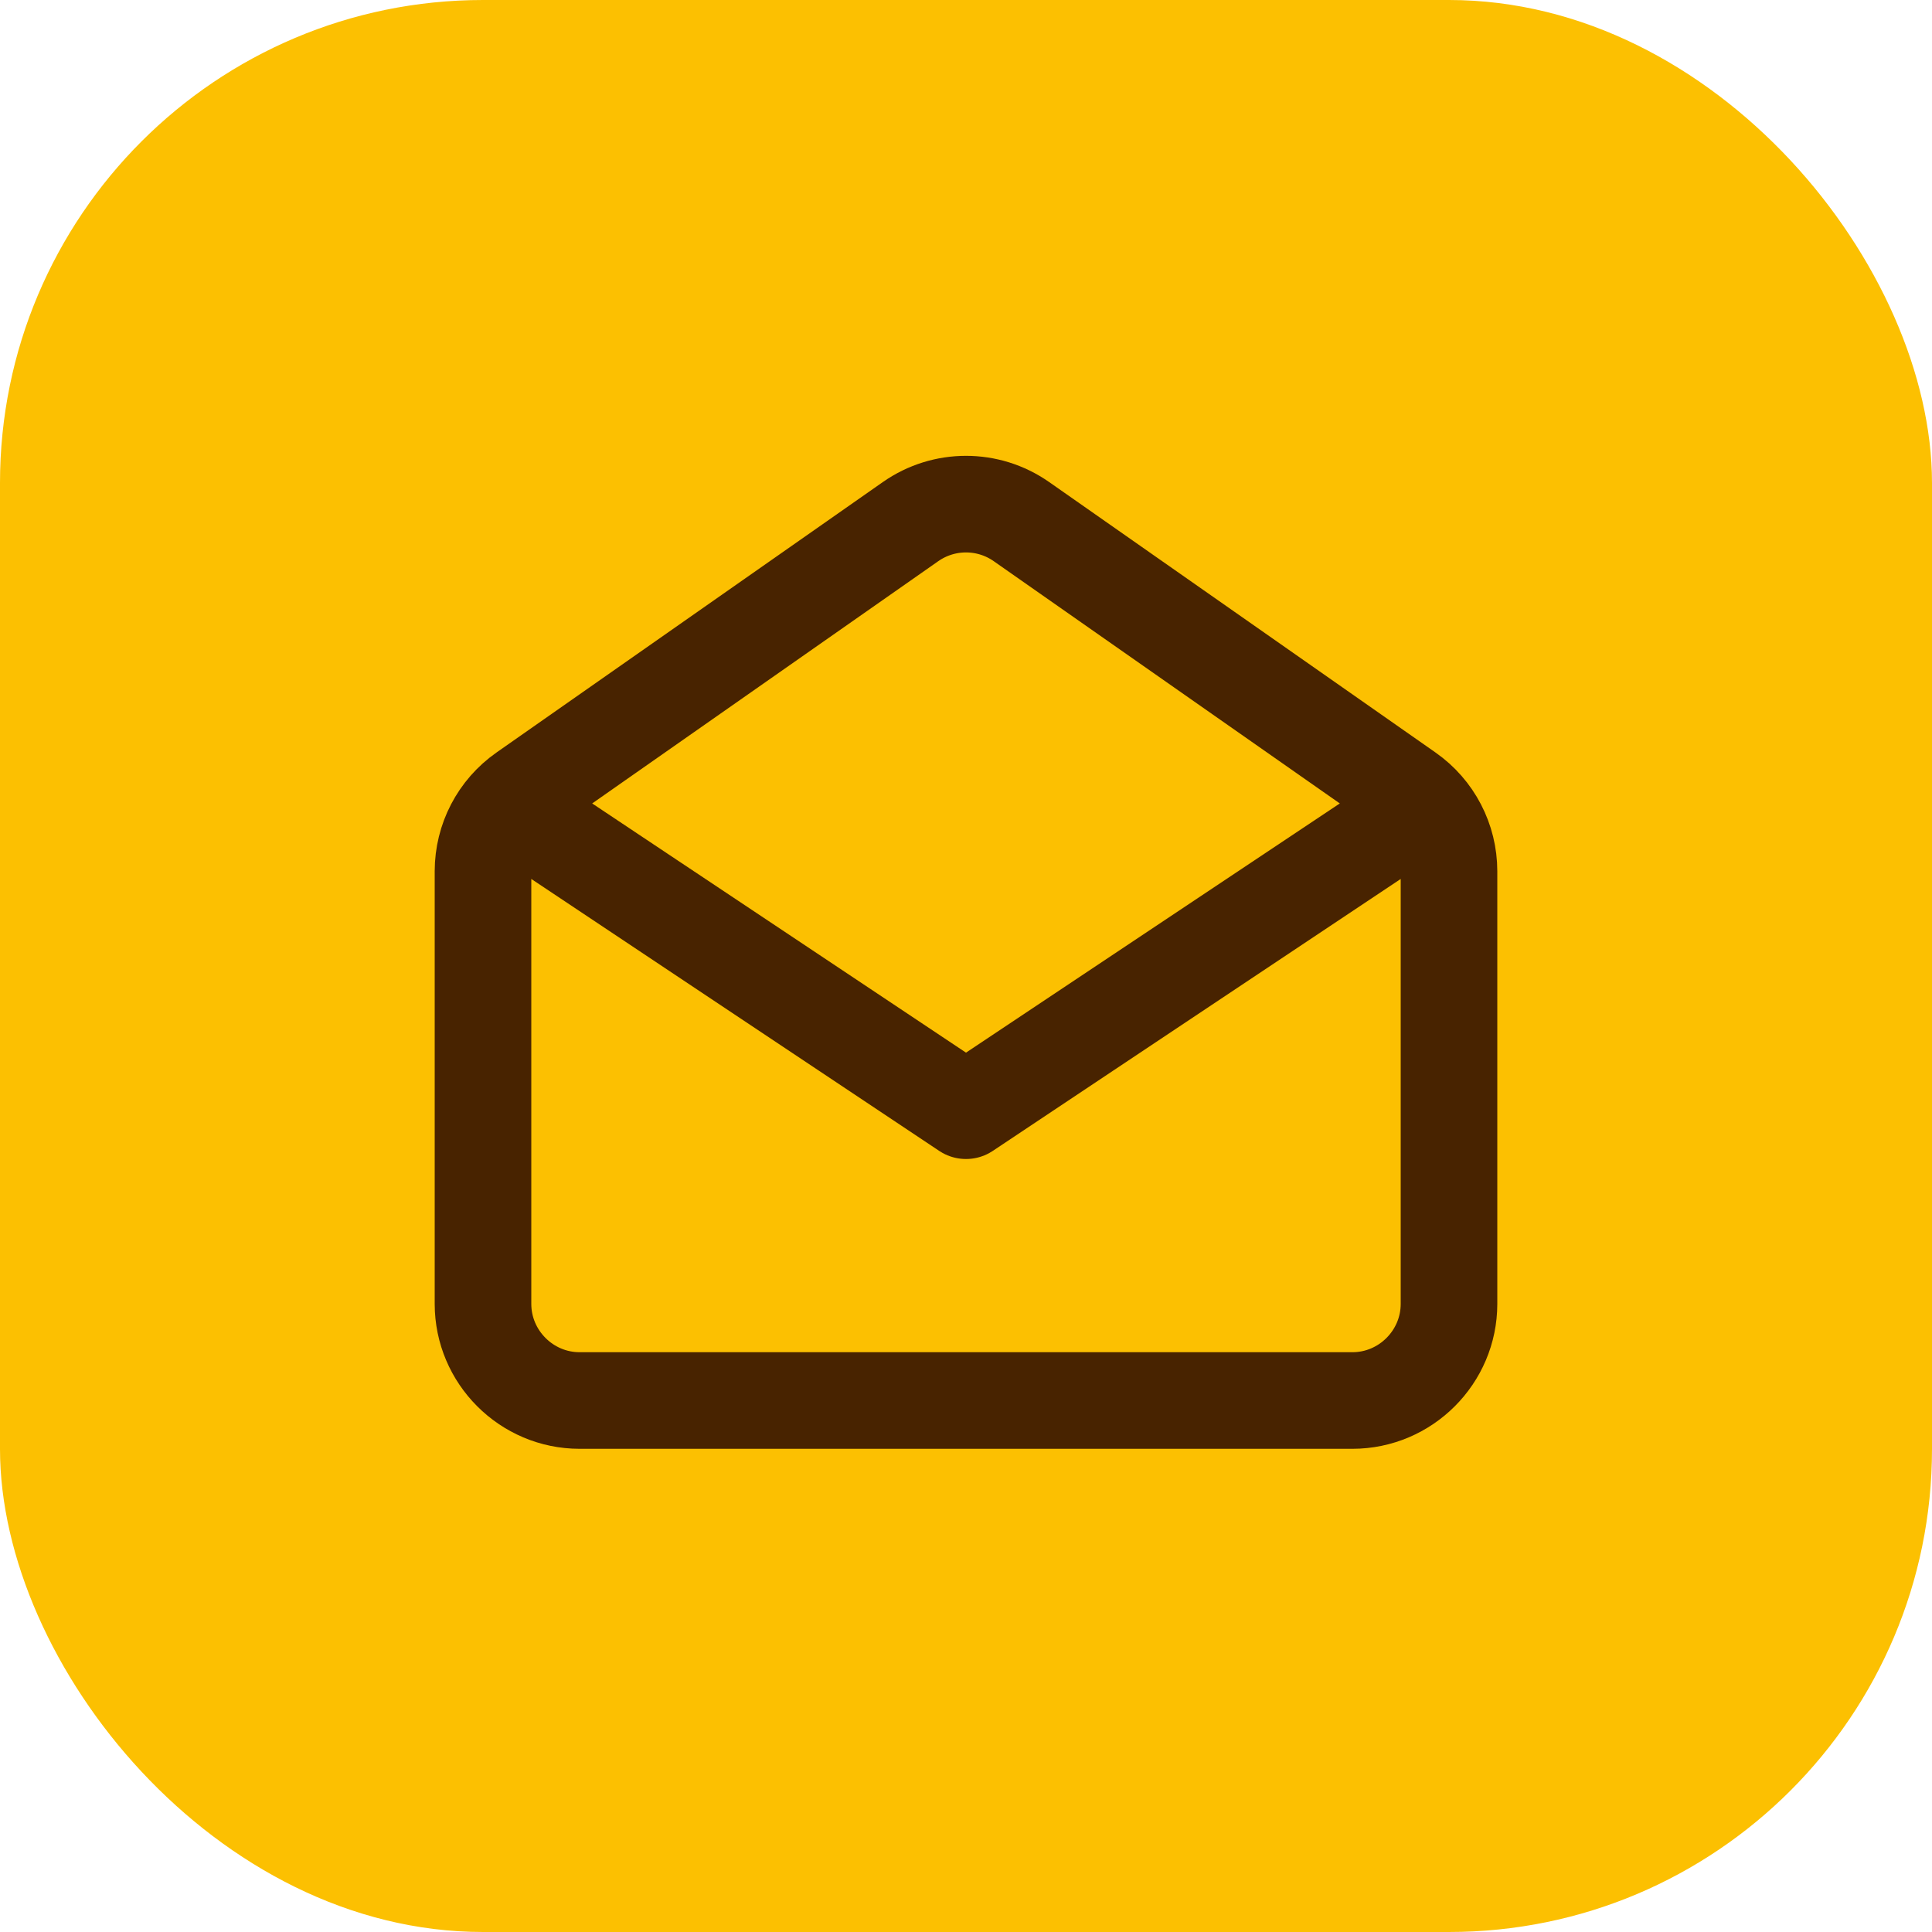
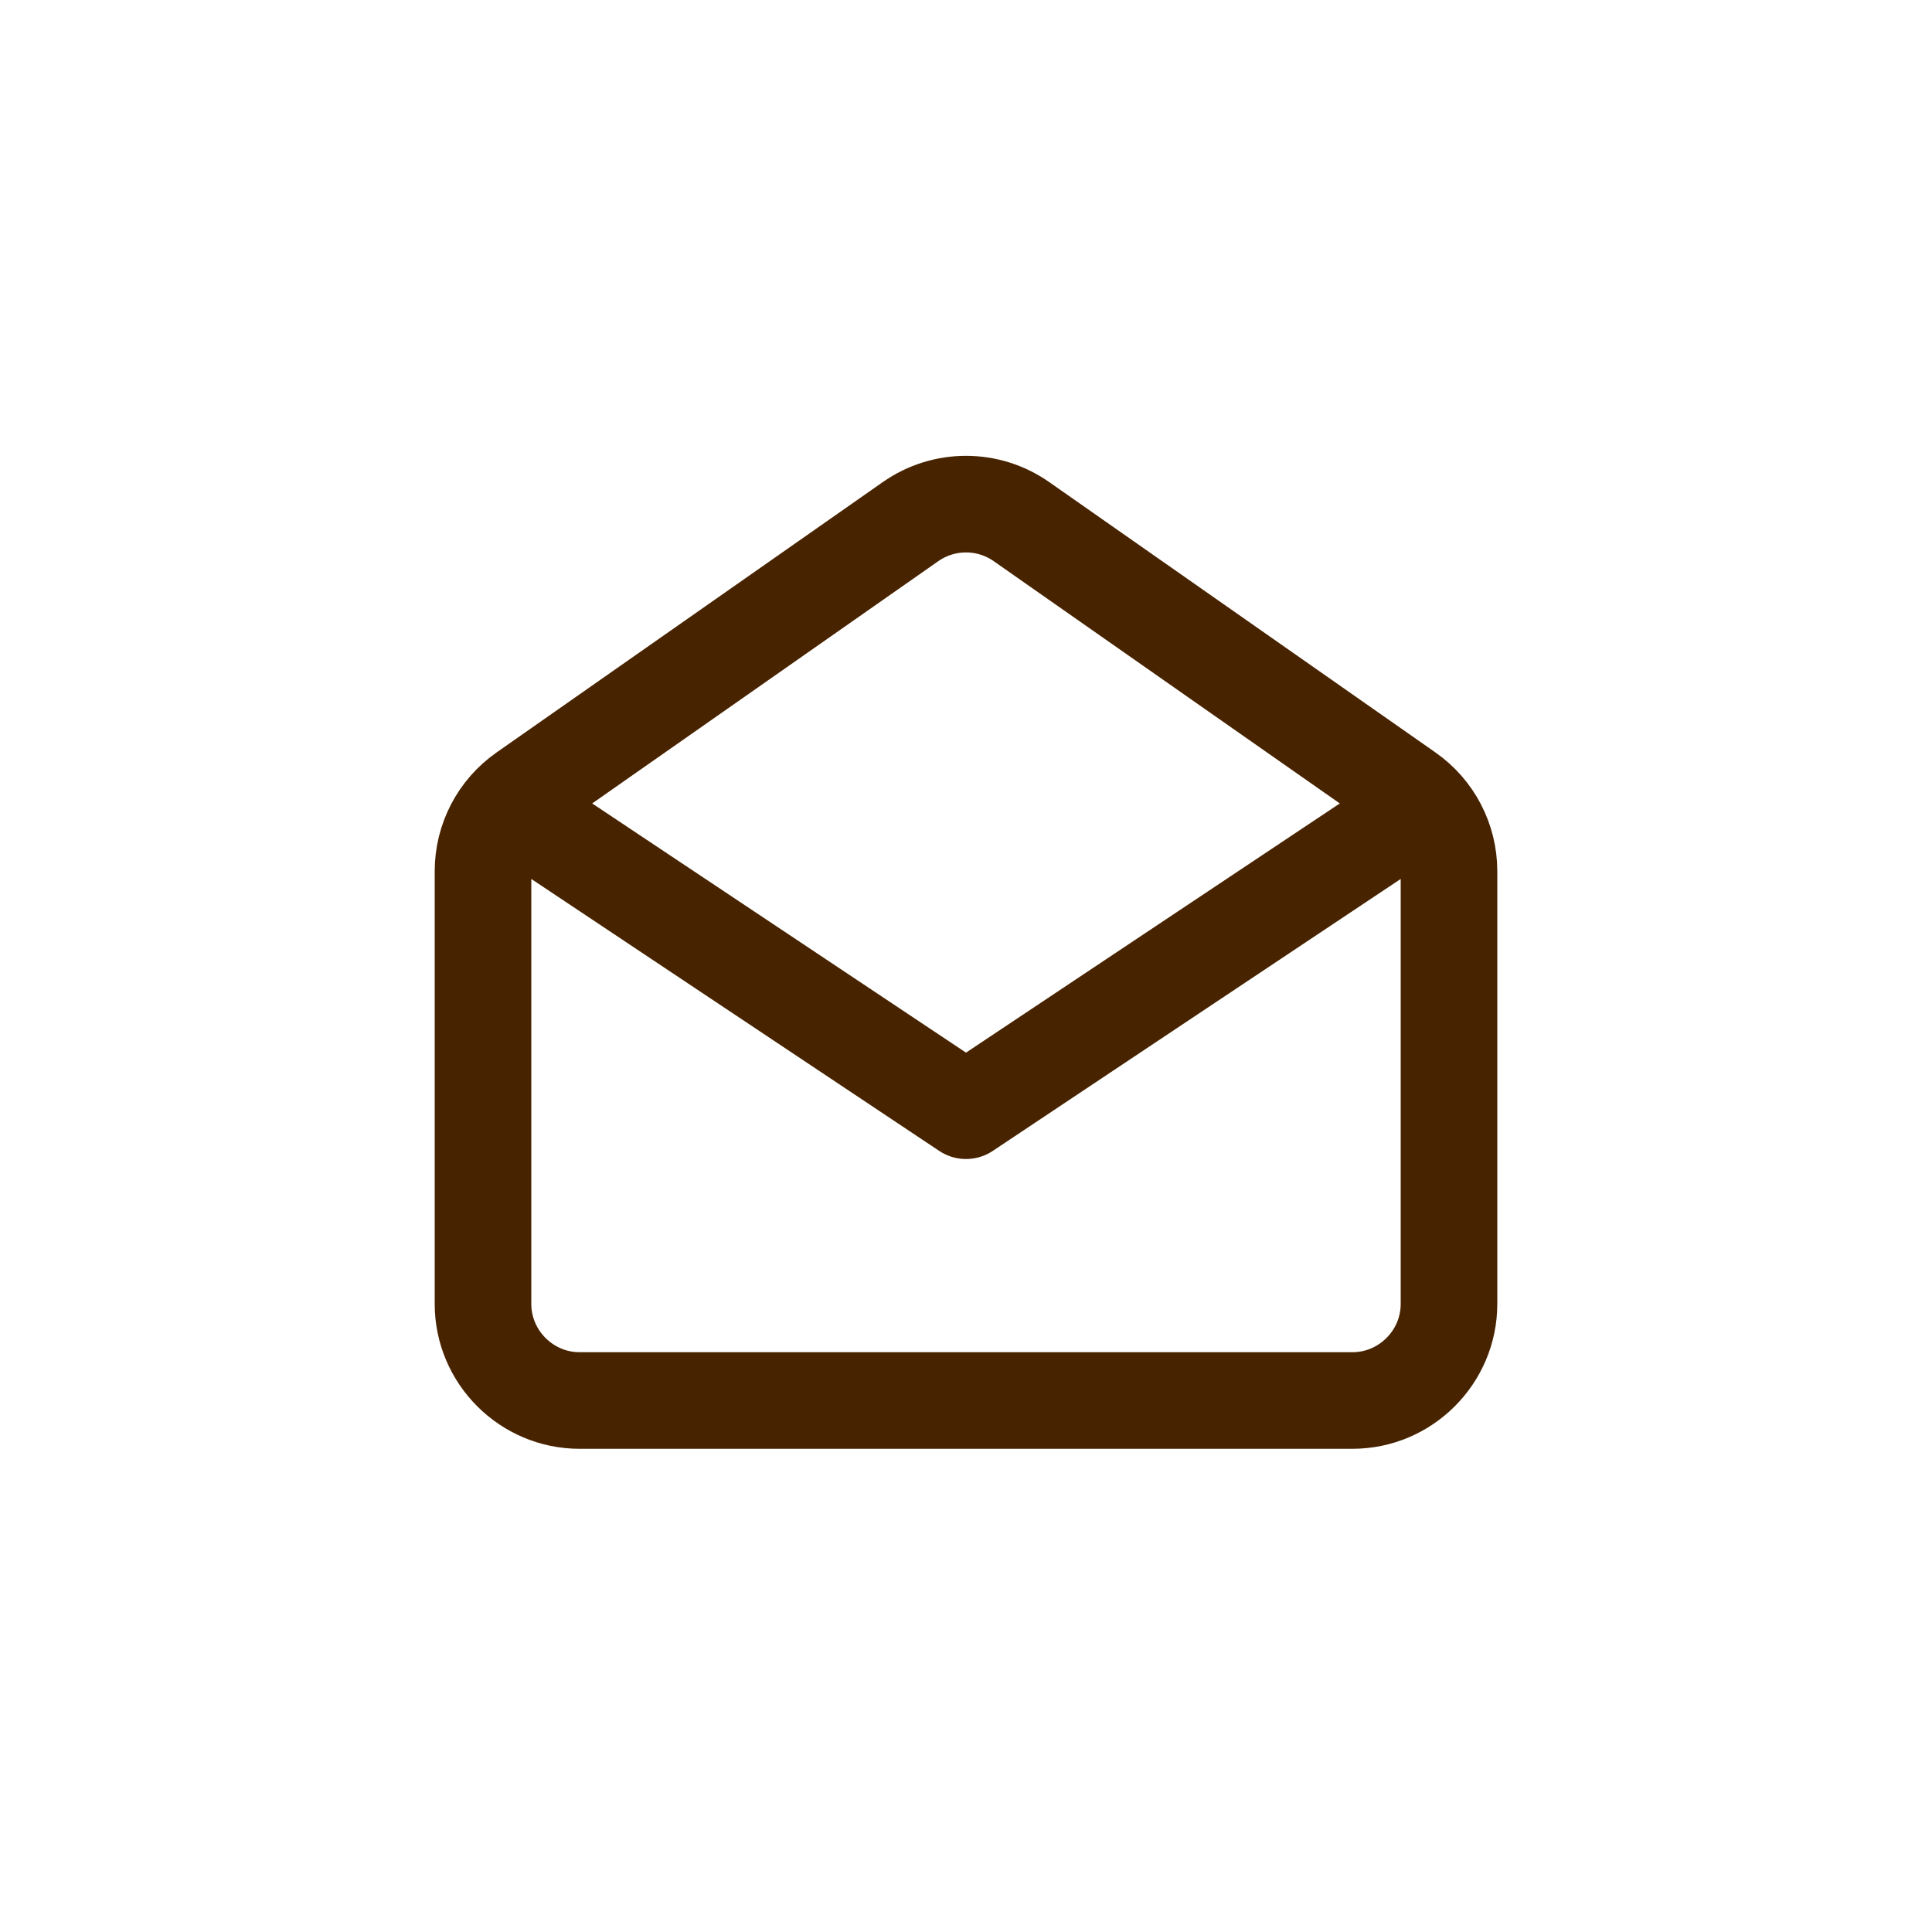
<svg xmlns="http://www.w3.org/2000/svg" width="40" height="40" viewBox="0 0 40 40" fill="none">
-   <rect width="40" height="40" rx="10" fill="#FCC001" />
  <path d="M29 16.996L20 22.996L11 16.996M30 26.996V18.038C30 17.385 29.682 16.773 29.147 16.399L21.147 10.799C20.458 10.317 19.542 10.317 18.853 10.799L10.853 16.399C10.318 16.773 10 17.385 10 18.038V26.996C10 28.096 10.9 28.996 12 28.996H28C29.1 28.996 30 28.096 30 26.996Z" stroke="#482300" stroke-width="2" stroke-linecap="round" stroke-linejoin="round" />
</svg>